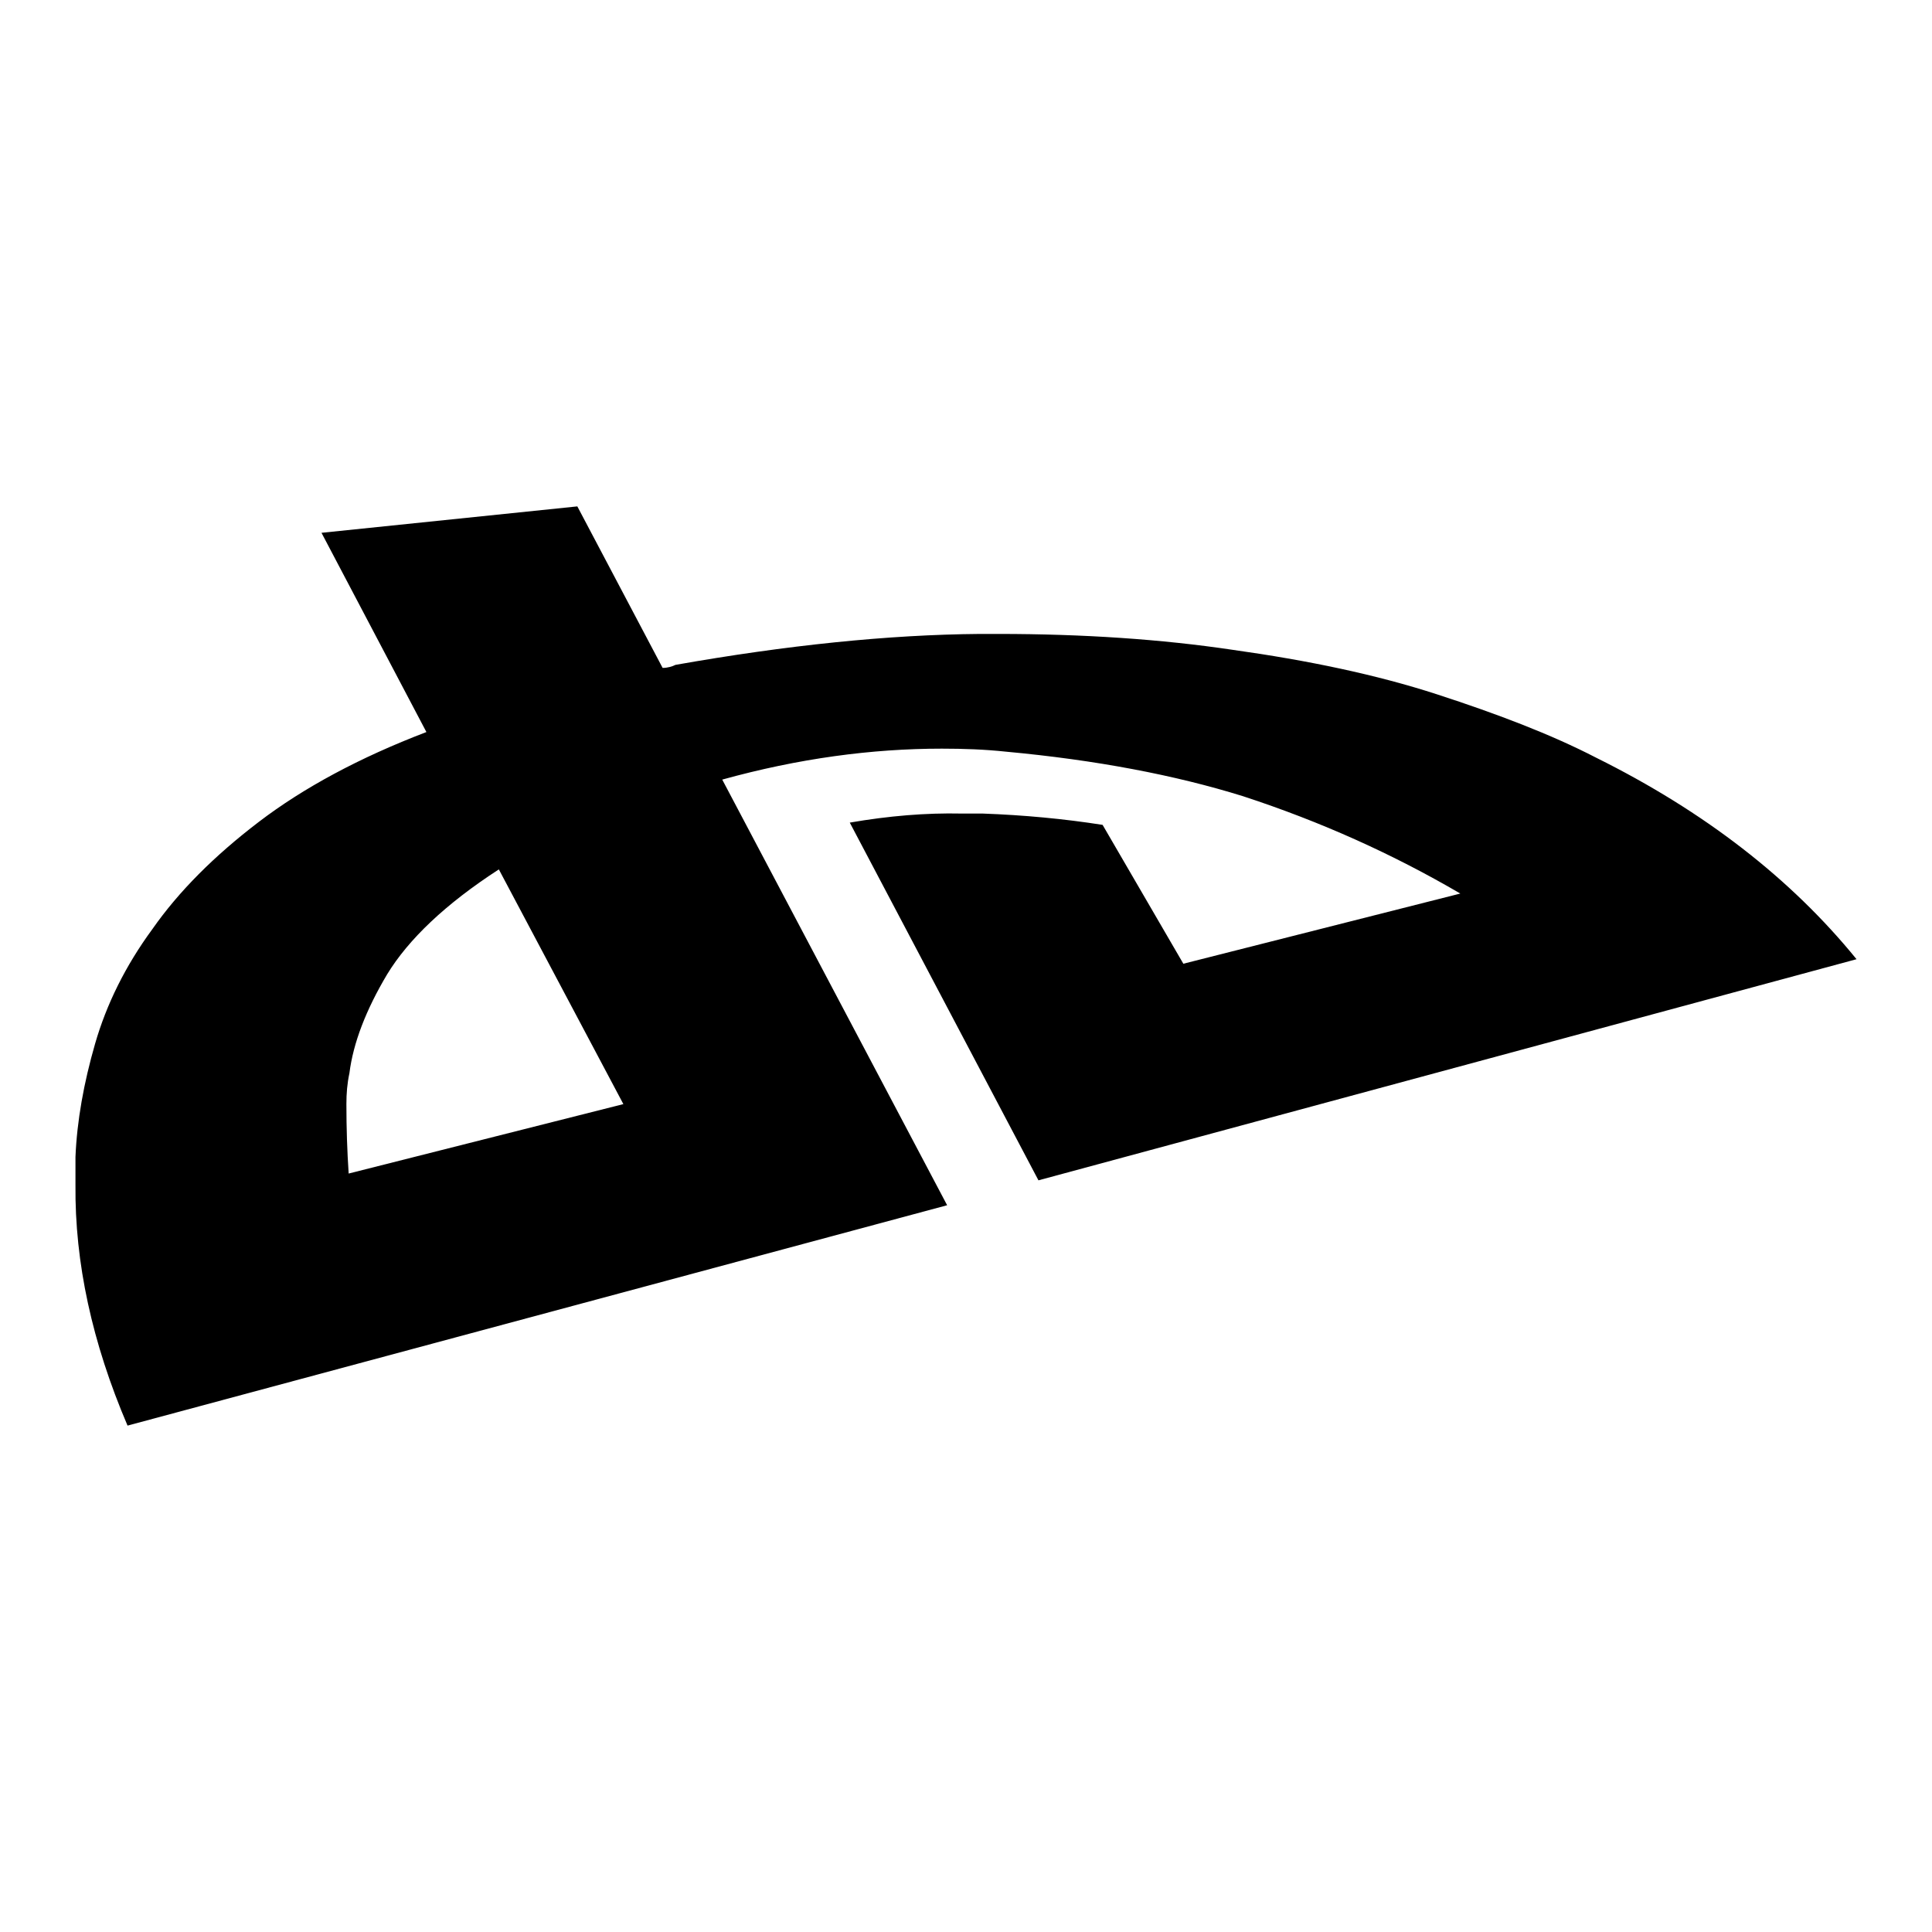
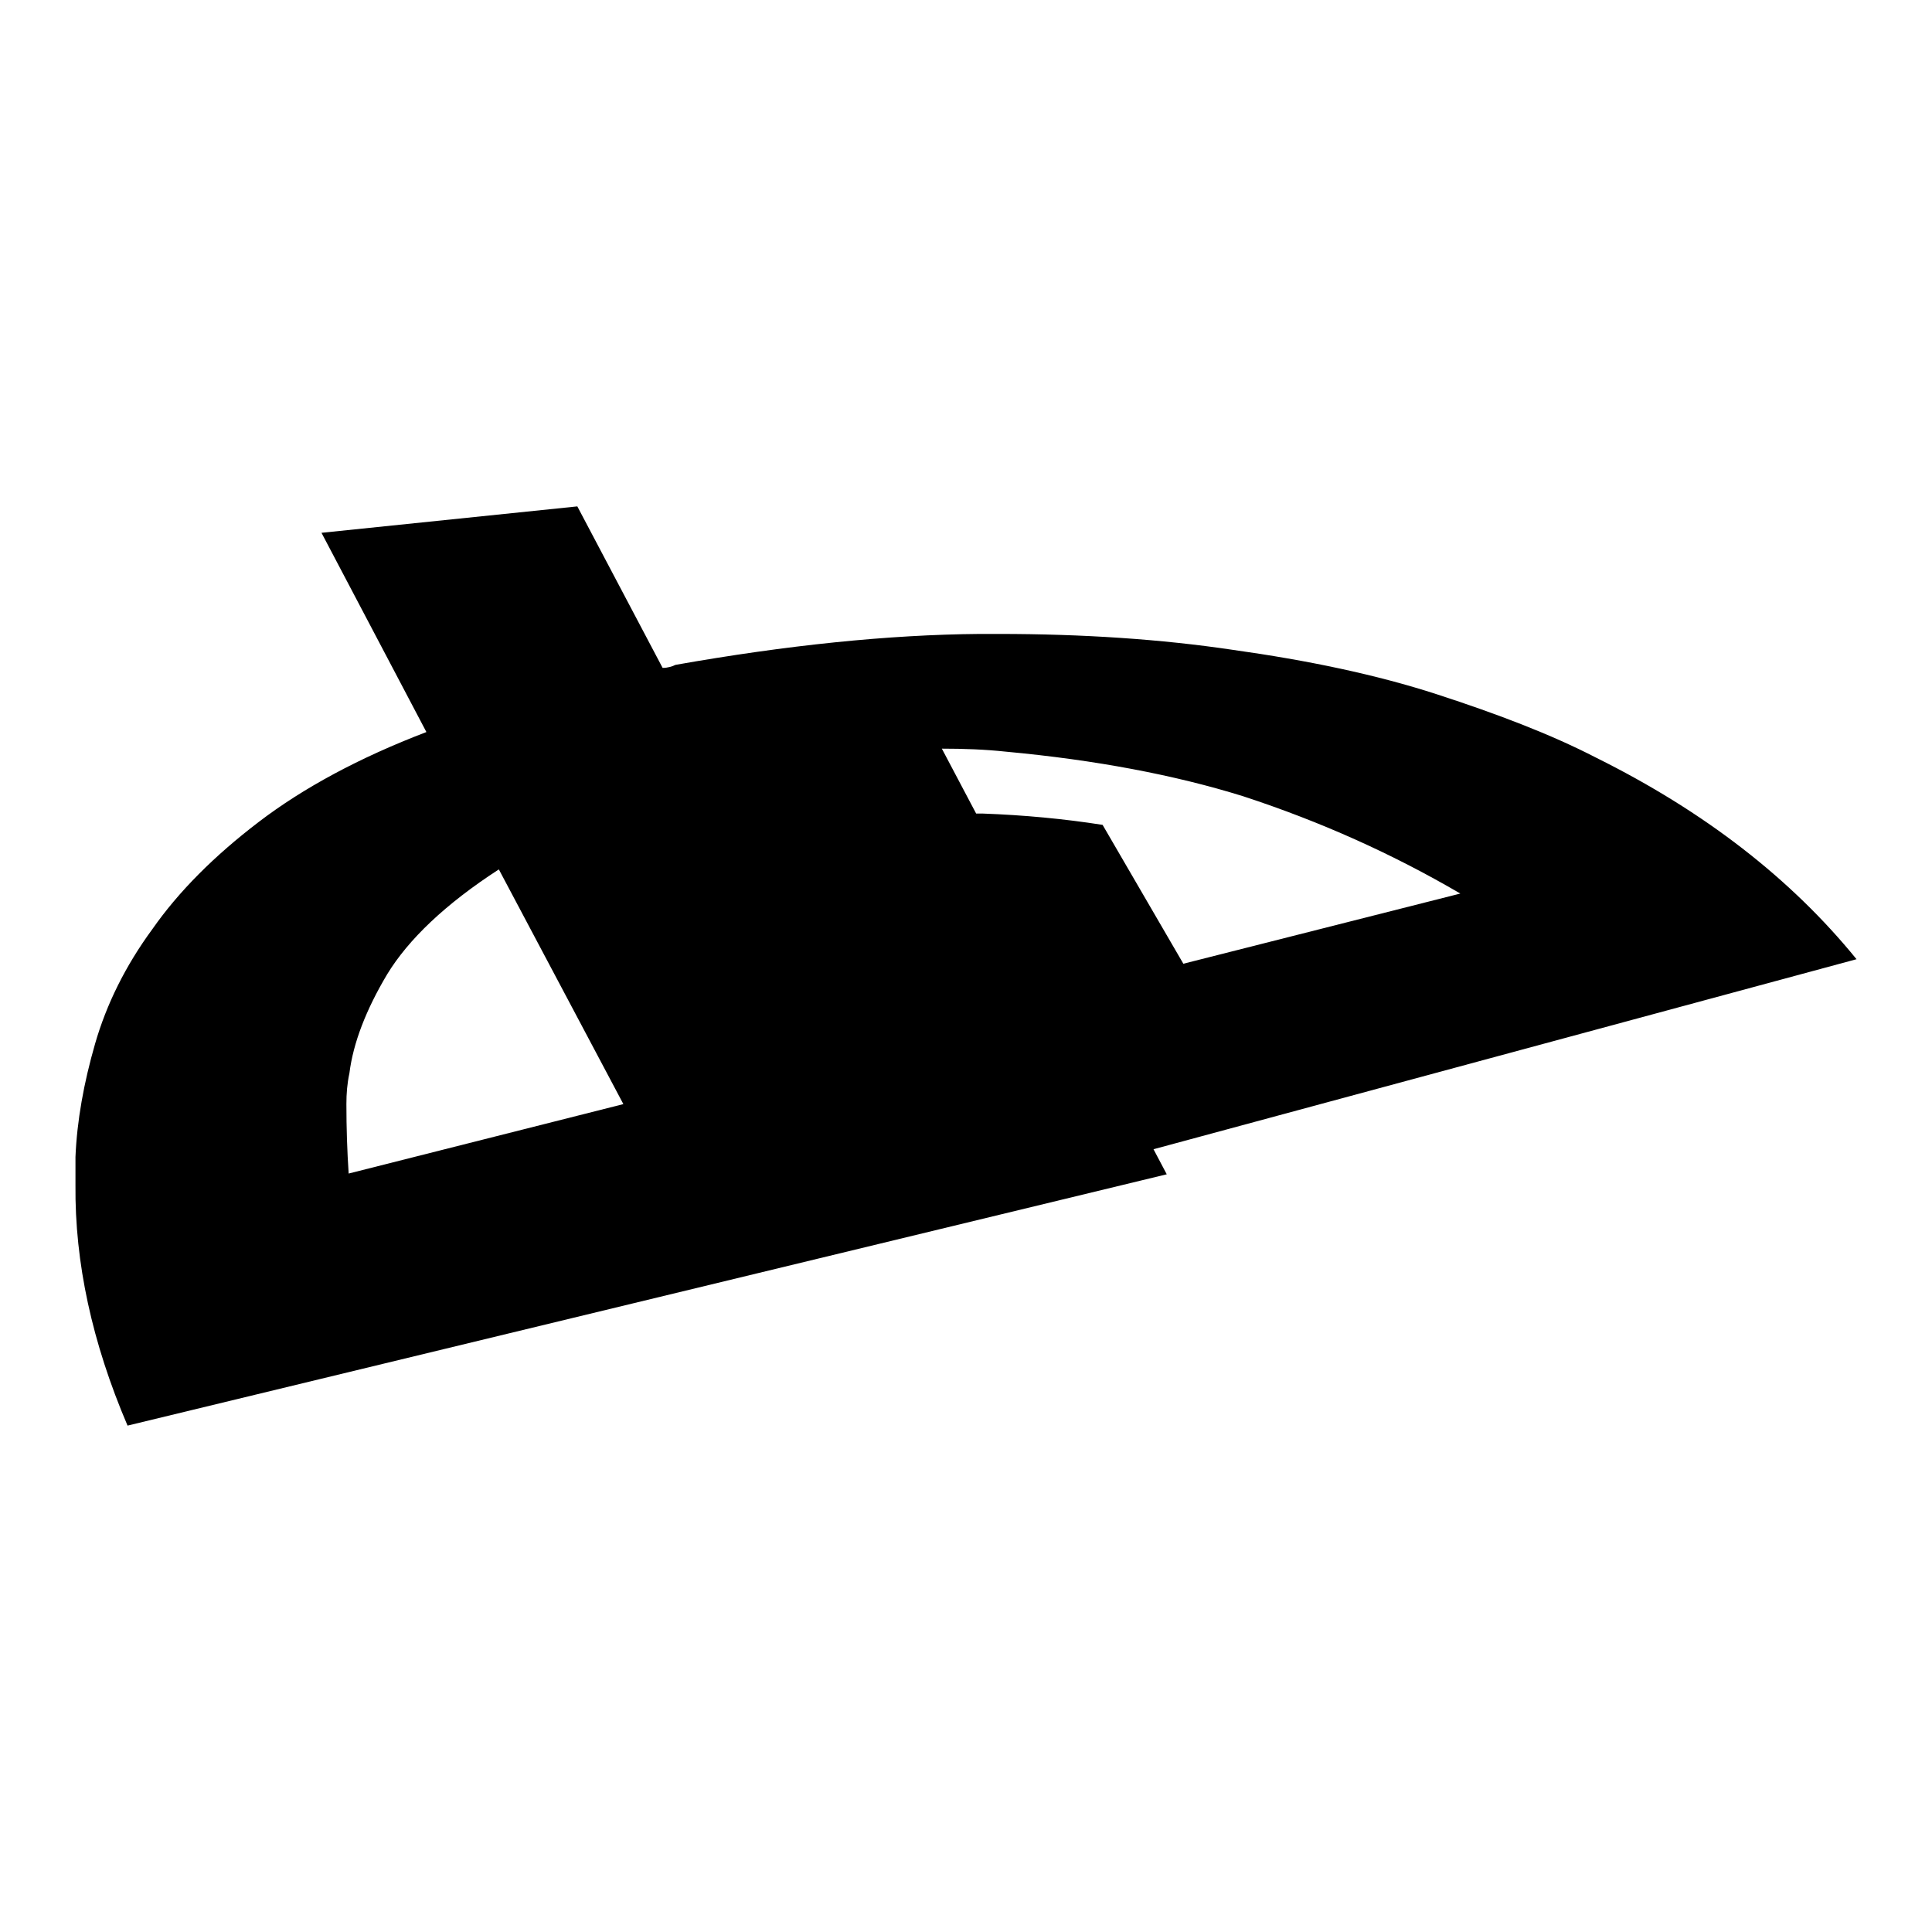
<svg xmlns="http://www.w3.org/2000/svg" version="1.1" x="0px" y="0px" viewBox="0 0 256 256" enable-background="new 0 0 256 256" xml:space="preserve">
  <g>
    <g>
      <g>
-         <path fill="#000000" d="M89.5,88.1c14.7-2.6,28.2-4,40.3-4.1c0.8,0,1.6,0,2.5,0c11.2,0,21.6,0.7,31,2.1c10,1.4,19.1,3.3,27.1,5.9s15.1,5.3,21.1,8.4c14.3,7.1,25.8,16,34.5,26.7l-108.4,29.3l-25-47.4c5.2-0.9,10.1-1.3,14.8-1.2c1,0,1.9,0,2.8,0c5.5,0.2,10.8,0.7,15.9,1.5l10.7,18.4l36.7-9.3c-8.9-5.2-18.4-9.5-28.8-12.9c-9-2.8-19.5-4.8-31.4-5.9c-2.8-0.3-5.6-0.4-8.5-0.4c-9.3,0-19,1.3-29.1,4.1l29.8,56.4L16.9,188.9c-4.7-11-7-21.6-6.9-31.9c0-1.2,0-2.4,0-3.7c0.2-4.8,1.1-9.8,2.6-15c1.5-5.2,4-10.3,7.6-15.2c3.5-5,8.2-9.7,14.1-14.2c5.9-4.5,13.3-8.5,22.2-11.9L42.6,70.6l33.9-3.5l11.3,21.4C88.5,88.5,89.1,88.3,89.5,88.1z M82.6,146.3l-16.5-31.1c-7.1,4.6-12,9.3-14.8,13.9c-2.8,4.7-4.5,9.1-5,13.1c-0.3,1.4-0.4,2.7-0.4,4.1c0,3.2,0.1,6.2,0.3,9.2L82.6,146.3z" />
+         <path fill="#000000" d="M89.5,88.1c14.7-2.6,28.2-4,40.3-4.1c0.8,0,1.6,0,2.5,0c11.2,0,21.6,0.7,31,2.1c10,1.4,19.1,3.3,27.1,5.9s15.1,5.3,21.1,8.4c14.3,7.1,25.8,16,34.5,26.7l-108.4,29.3l-25-47.4c5.2-0.9,10.1-1.3,14.8-1.2c1,0,1.9,0,2.8,0c5.5,0.2,10.8,0.7,15.9,1.5l10.7,18.4l36.7-9.3c-8.9-5.2-18.4-9.5-28.8-12.9c-9-2.8-19.5-4.8-31.4-5.9c-2.8-0.3-5.6-0.4-8.5-0.4l29.8,56.4L16.9,188.9c-4.7-11-7-21.6-6.9-31.9c0-1.2,0-2.4,0-3.7c0.2-4.8,1.1-9.8,2.6-15c1.5-5.2,4-10.3,7.6-15.2c3.5-5,8.2-9.7,14.1-14.2c5.9-4.5,13.3-8.5,22.2-11.9L42.6,70.6l33.9-3.5l11.3,21.4C88.5,88.5,89.1,88.3,89.5,88.1z M82.6,146.3l-16.5-31.1c-7.1,4.6-12,9.3-14.8,13.9c-2.8,4.7-4.5,9.1-5,13.1c-0.3,1.4-0.4,2.7-0.4,4.1c0,3.2,0.1,6.2,0.3,9.2L82.6,146.3z" />
      </g>
      <g />
      <g />
      <g />
      <g />
      <g />
      <g />
      <g />
      <g />
      <g />
      <g />
      <g />
      <g />
      <g />
      <g />
      <g />
    </g>
  </g>
</svg>